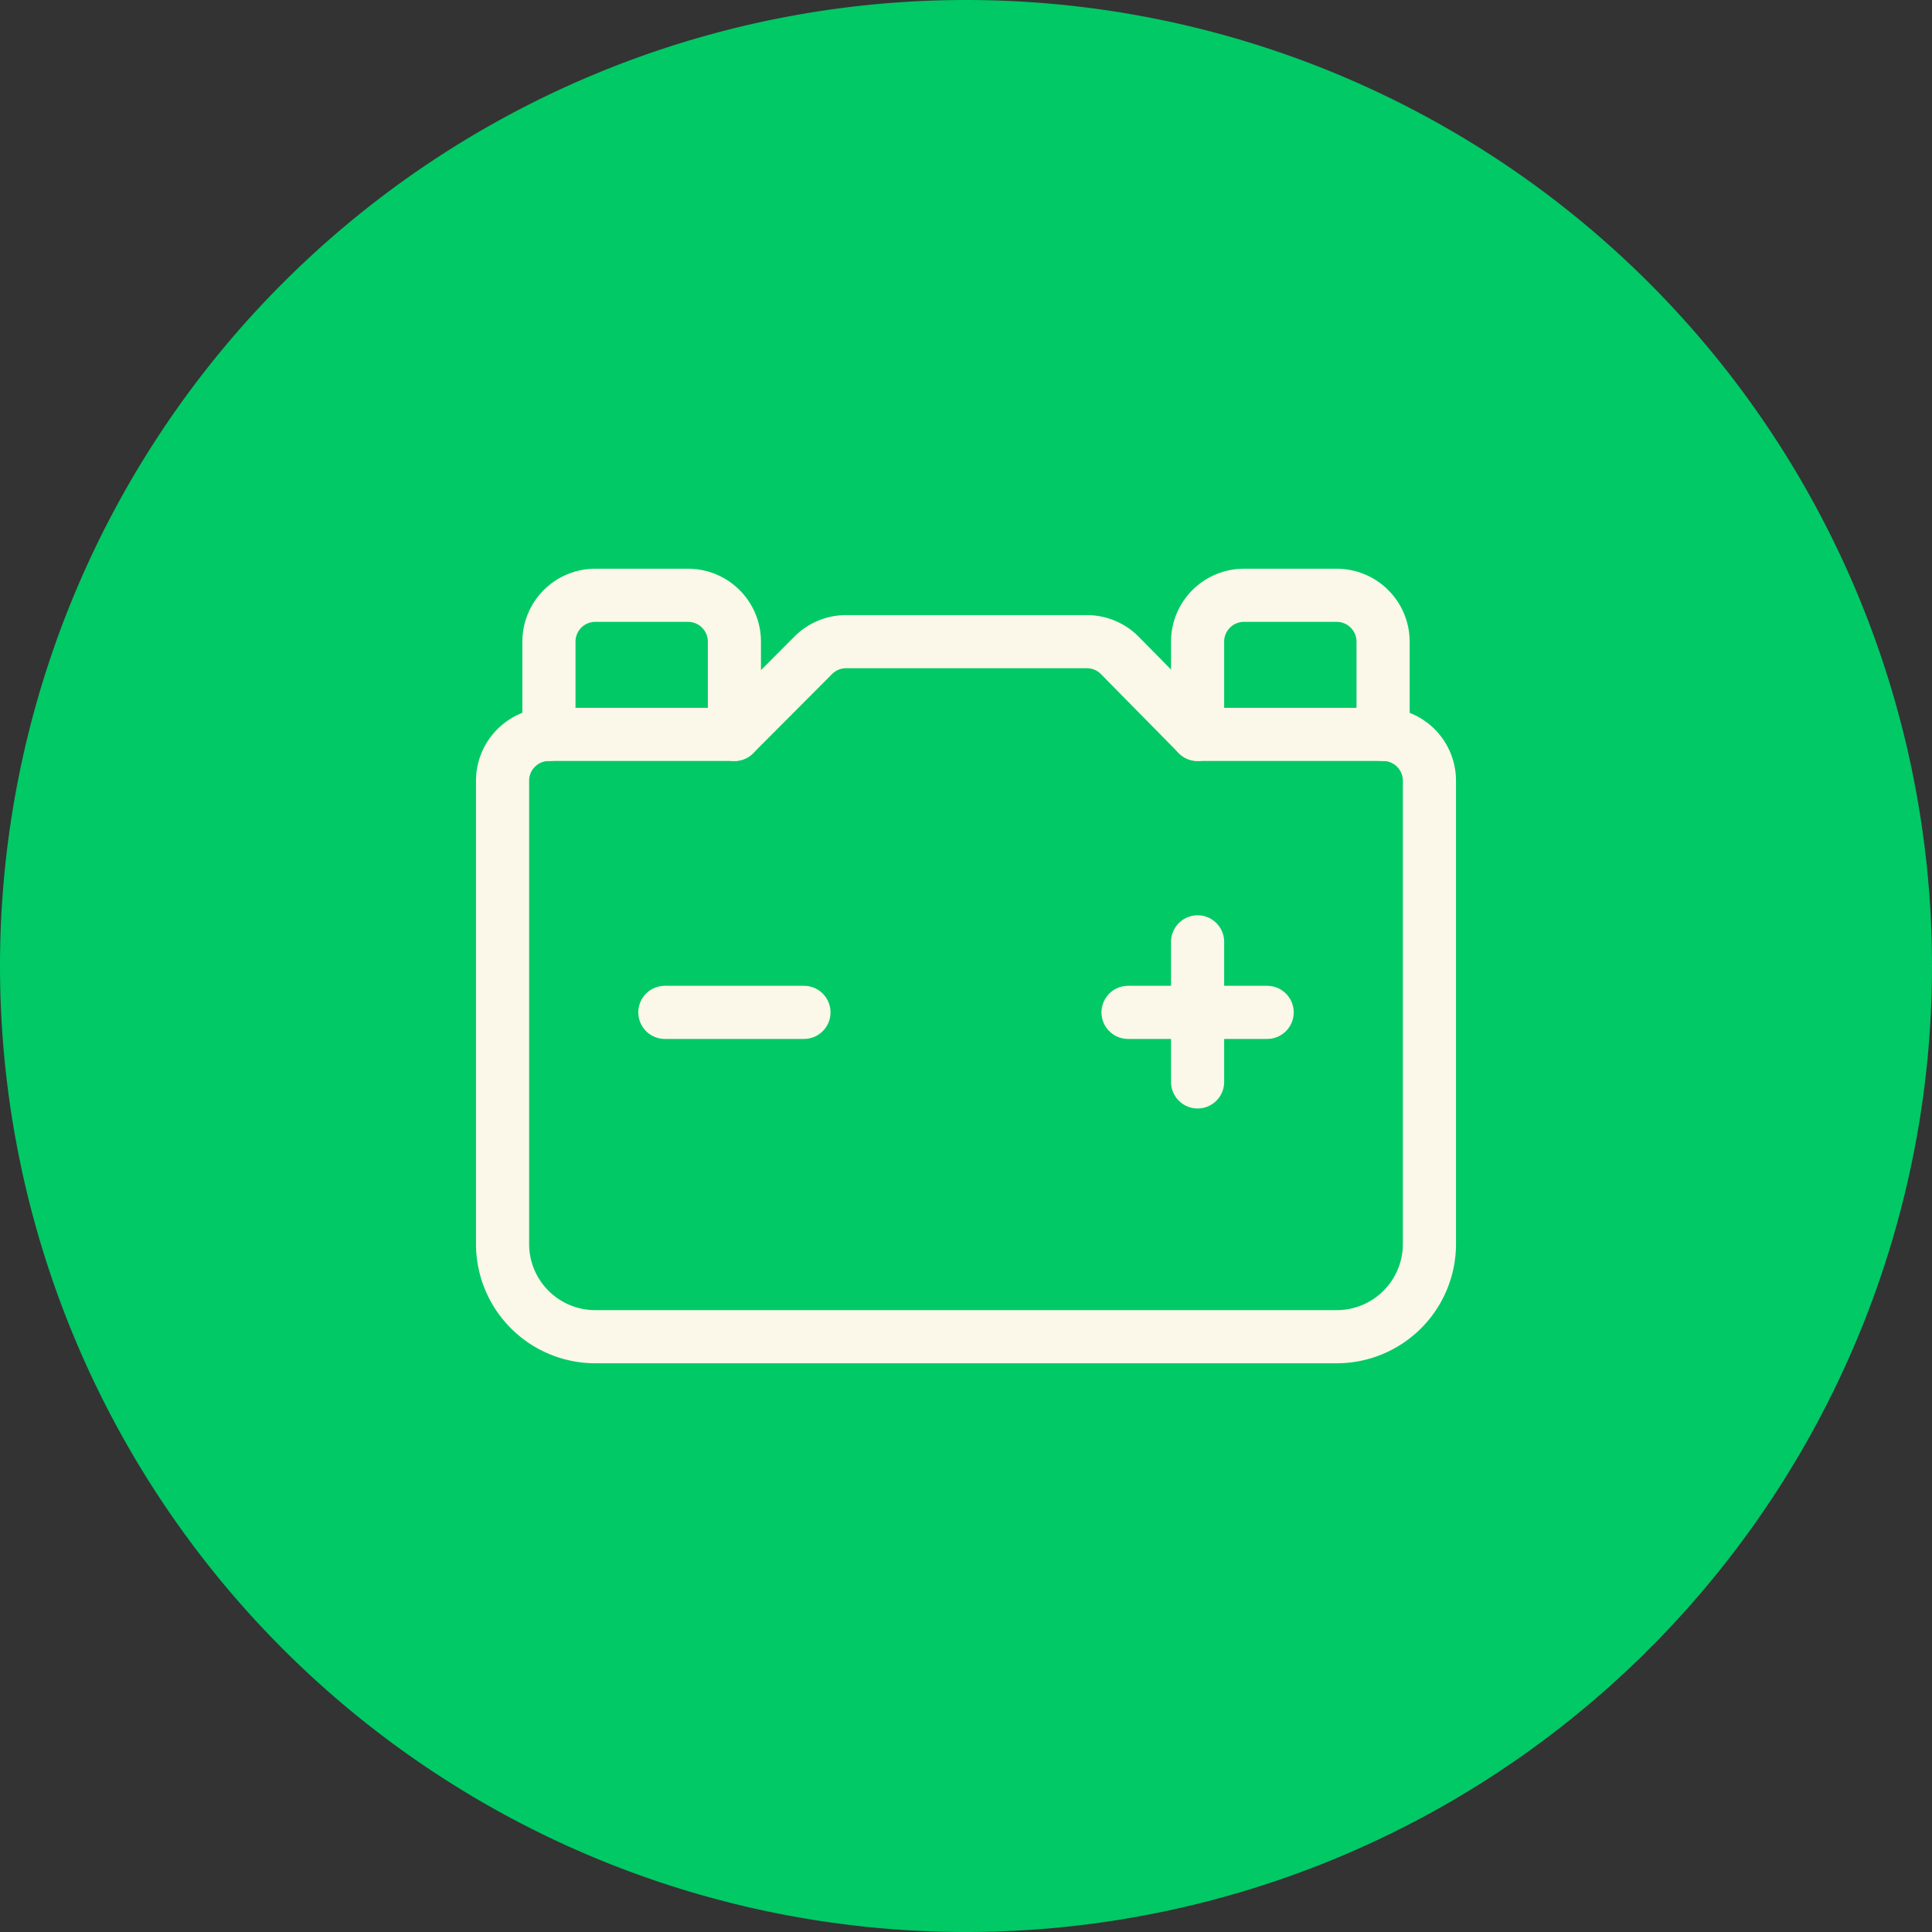
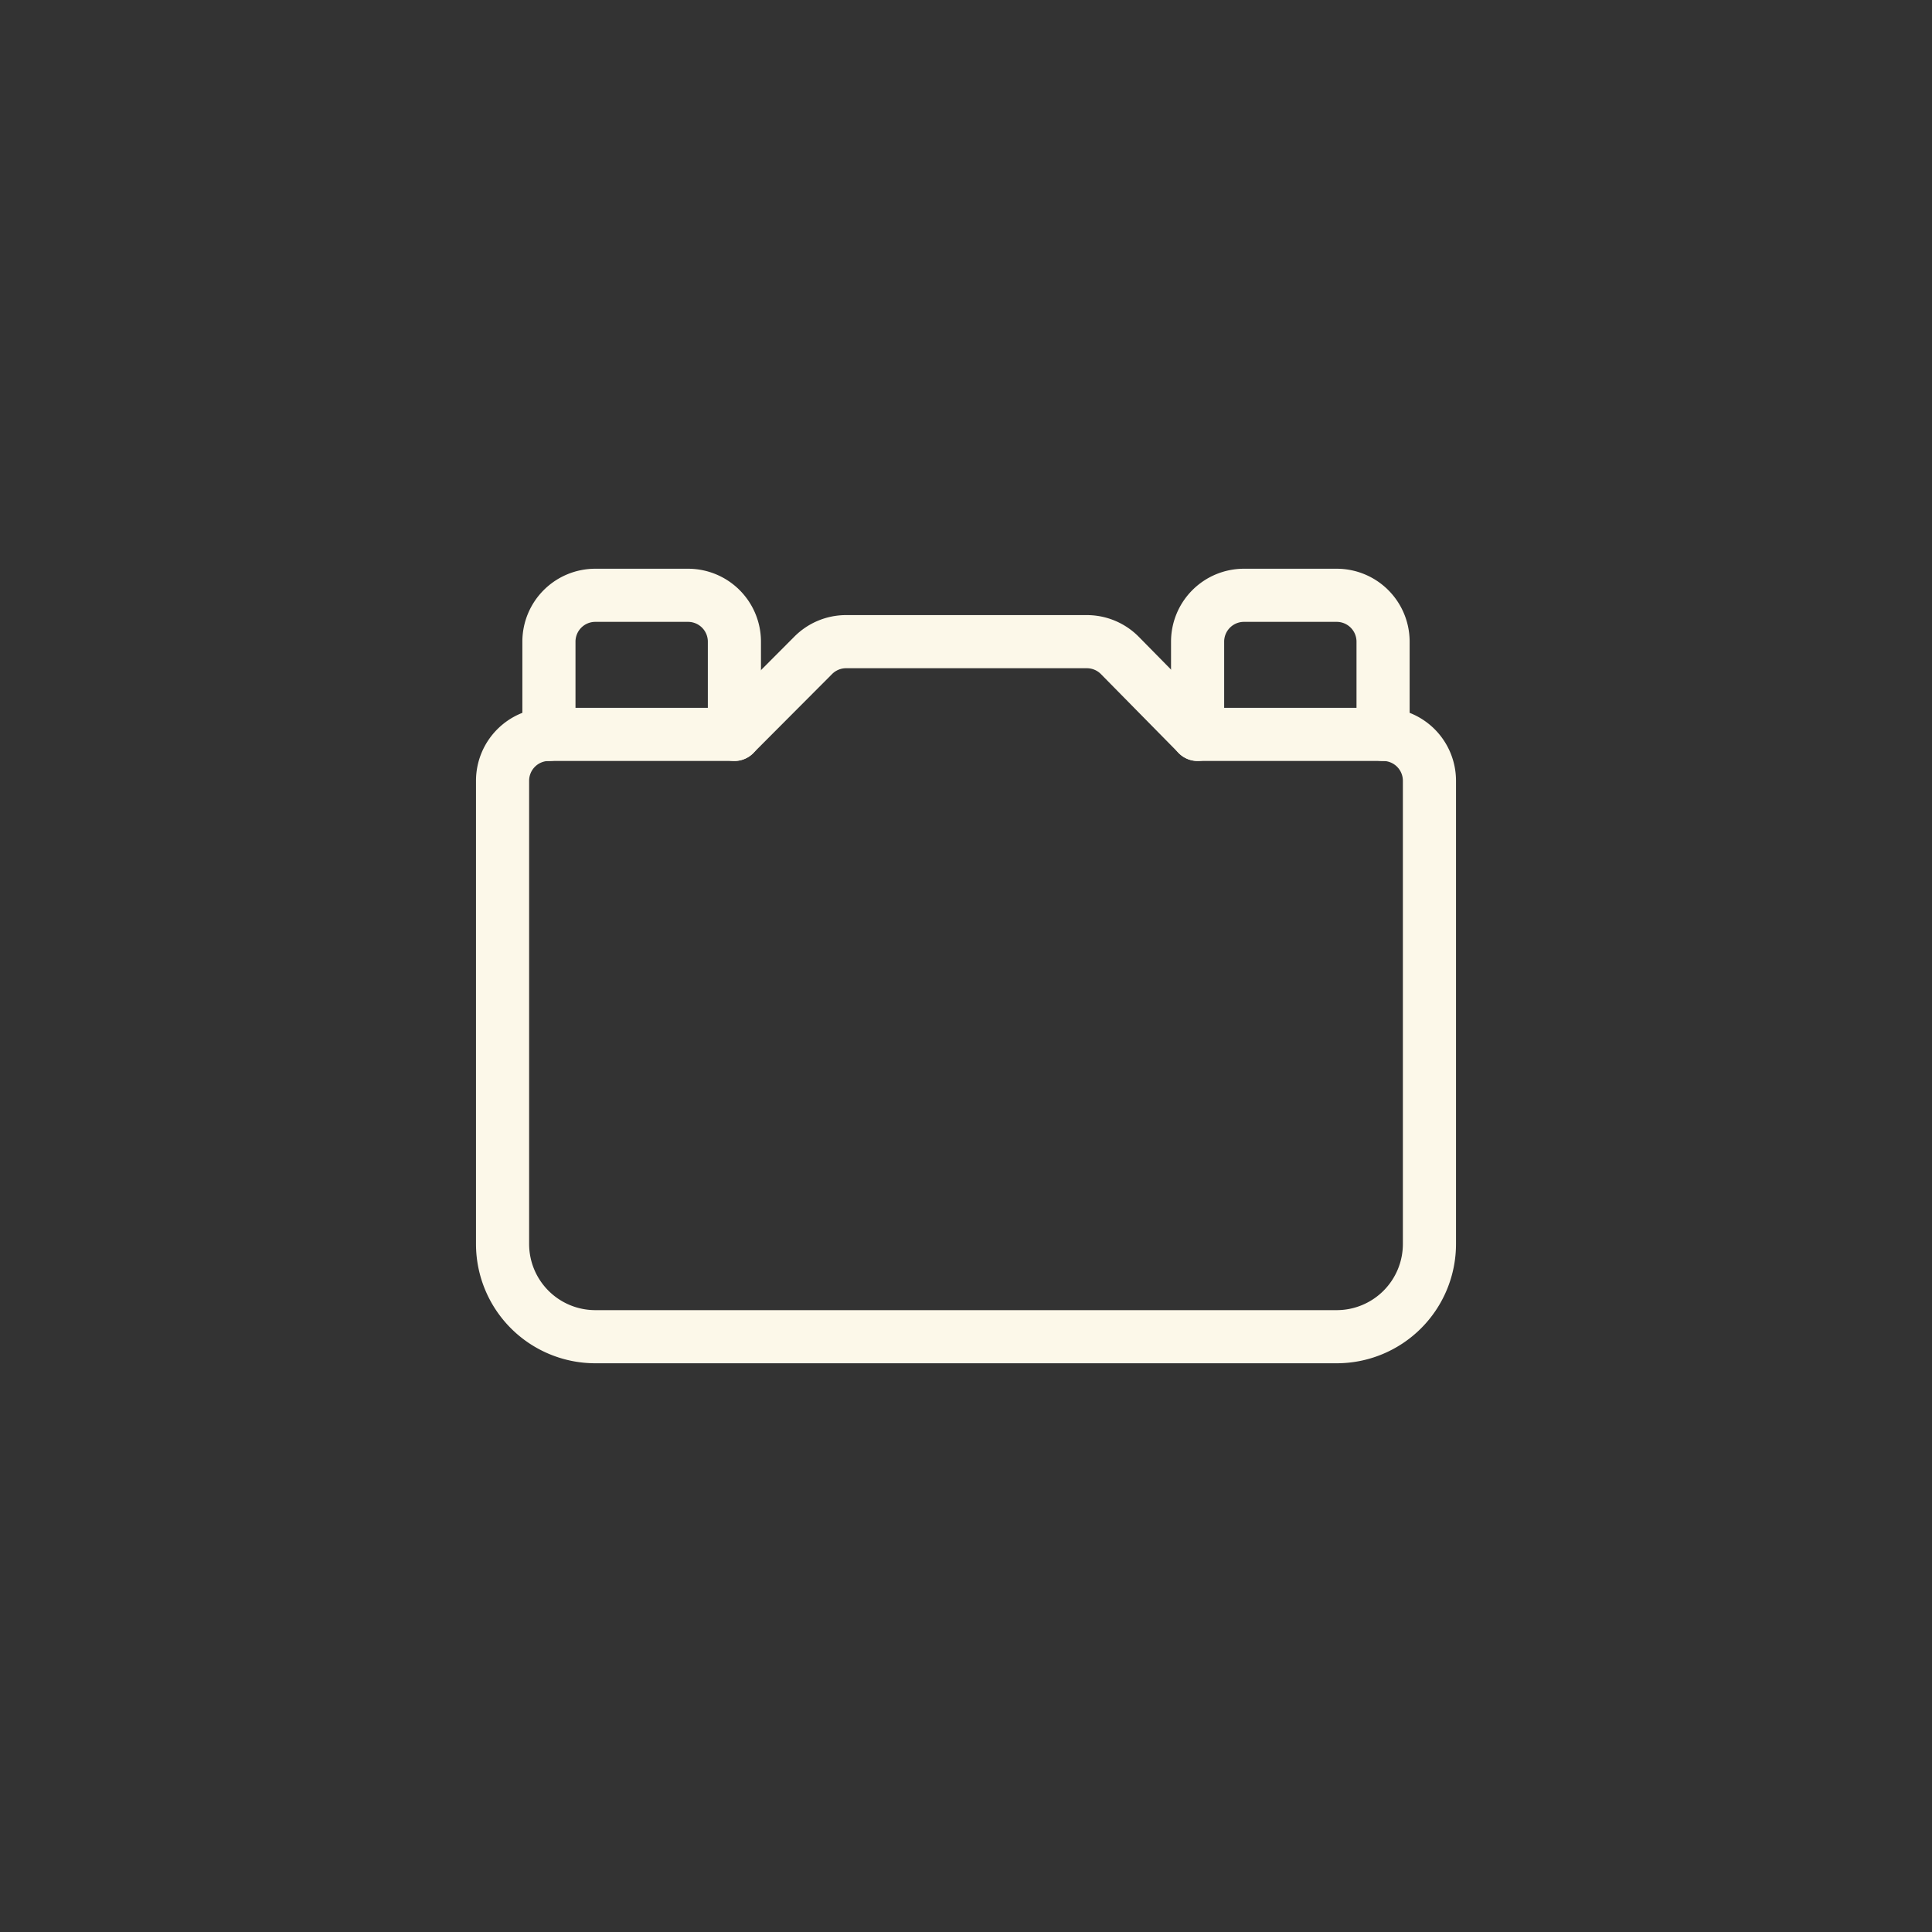
<svg xmlns="http://www.w3.org/2000/svg" id="Layer_1" data-name="Layer 1" viewBox="0 0 80 80">
  <rect x="0" y="0" width="80" height="80" fill="#333333" stroke="none" />
  <defs>
    <style>.cls-1{fill:#00c966;fill-rule:evenodd;}.cls-2{fill:none;stroke:#fcf8e9;stroke-linecap:round;stroke-linejoin:round;stroke-width:2.2px;}</style>
  </defs>
-   <path id="Rectangle" class="cls-1" d="M40,0h0A40,40,0,0,1,80,40h0A40,40,0,0,1,40,80h0A40,40,0,0,1,0,40H0A40,40,0,0,1,40,0Z" />
  <path class="cls-2" d="M49.59,30.41V26.57a1.92,1.92,0,0,1,1.92-1.92h3.84a1.92,1.92,0,0,1,1.92,1.92v3.84" />
-   <path class="cls-2" d="M49.59,39V44.8" />
-   <path class="cls-2" d="M52.47,41.92H46.71" />
-   <path class="cls-2" d="M33.29,41.92H27.53" />
  <path class="cls-2" d="M22.73,30.41V26.57a1.92,1.92,0,0,1,1.92-1.92h3.84a1.92,1.92,0,0,1,1.92,1.92v3.84" />
  <path class="cls-2" d="M49.59,30.41h7.68a1.92,1.92,0,0,1,1.92,1.92V51.51a3.84,3.84,0,0,1-3.84,3.84H24.65a3.84,3.84,0,0,1-3.84-3.84V32.33a1.92,1.92,0,0,1,1.92-1.92h7.68l3.27-3.28A1.92,1.92,0,0,1,35,26.57H45a1.92,1.92,0,0,1,1.36.56Z" />
</svg>